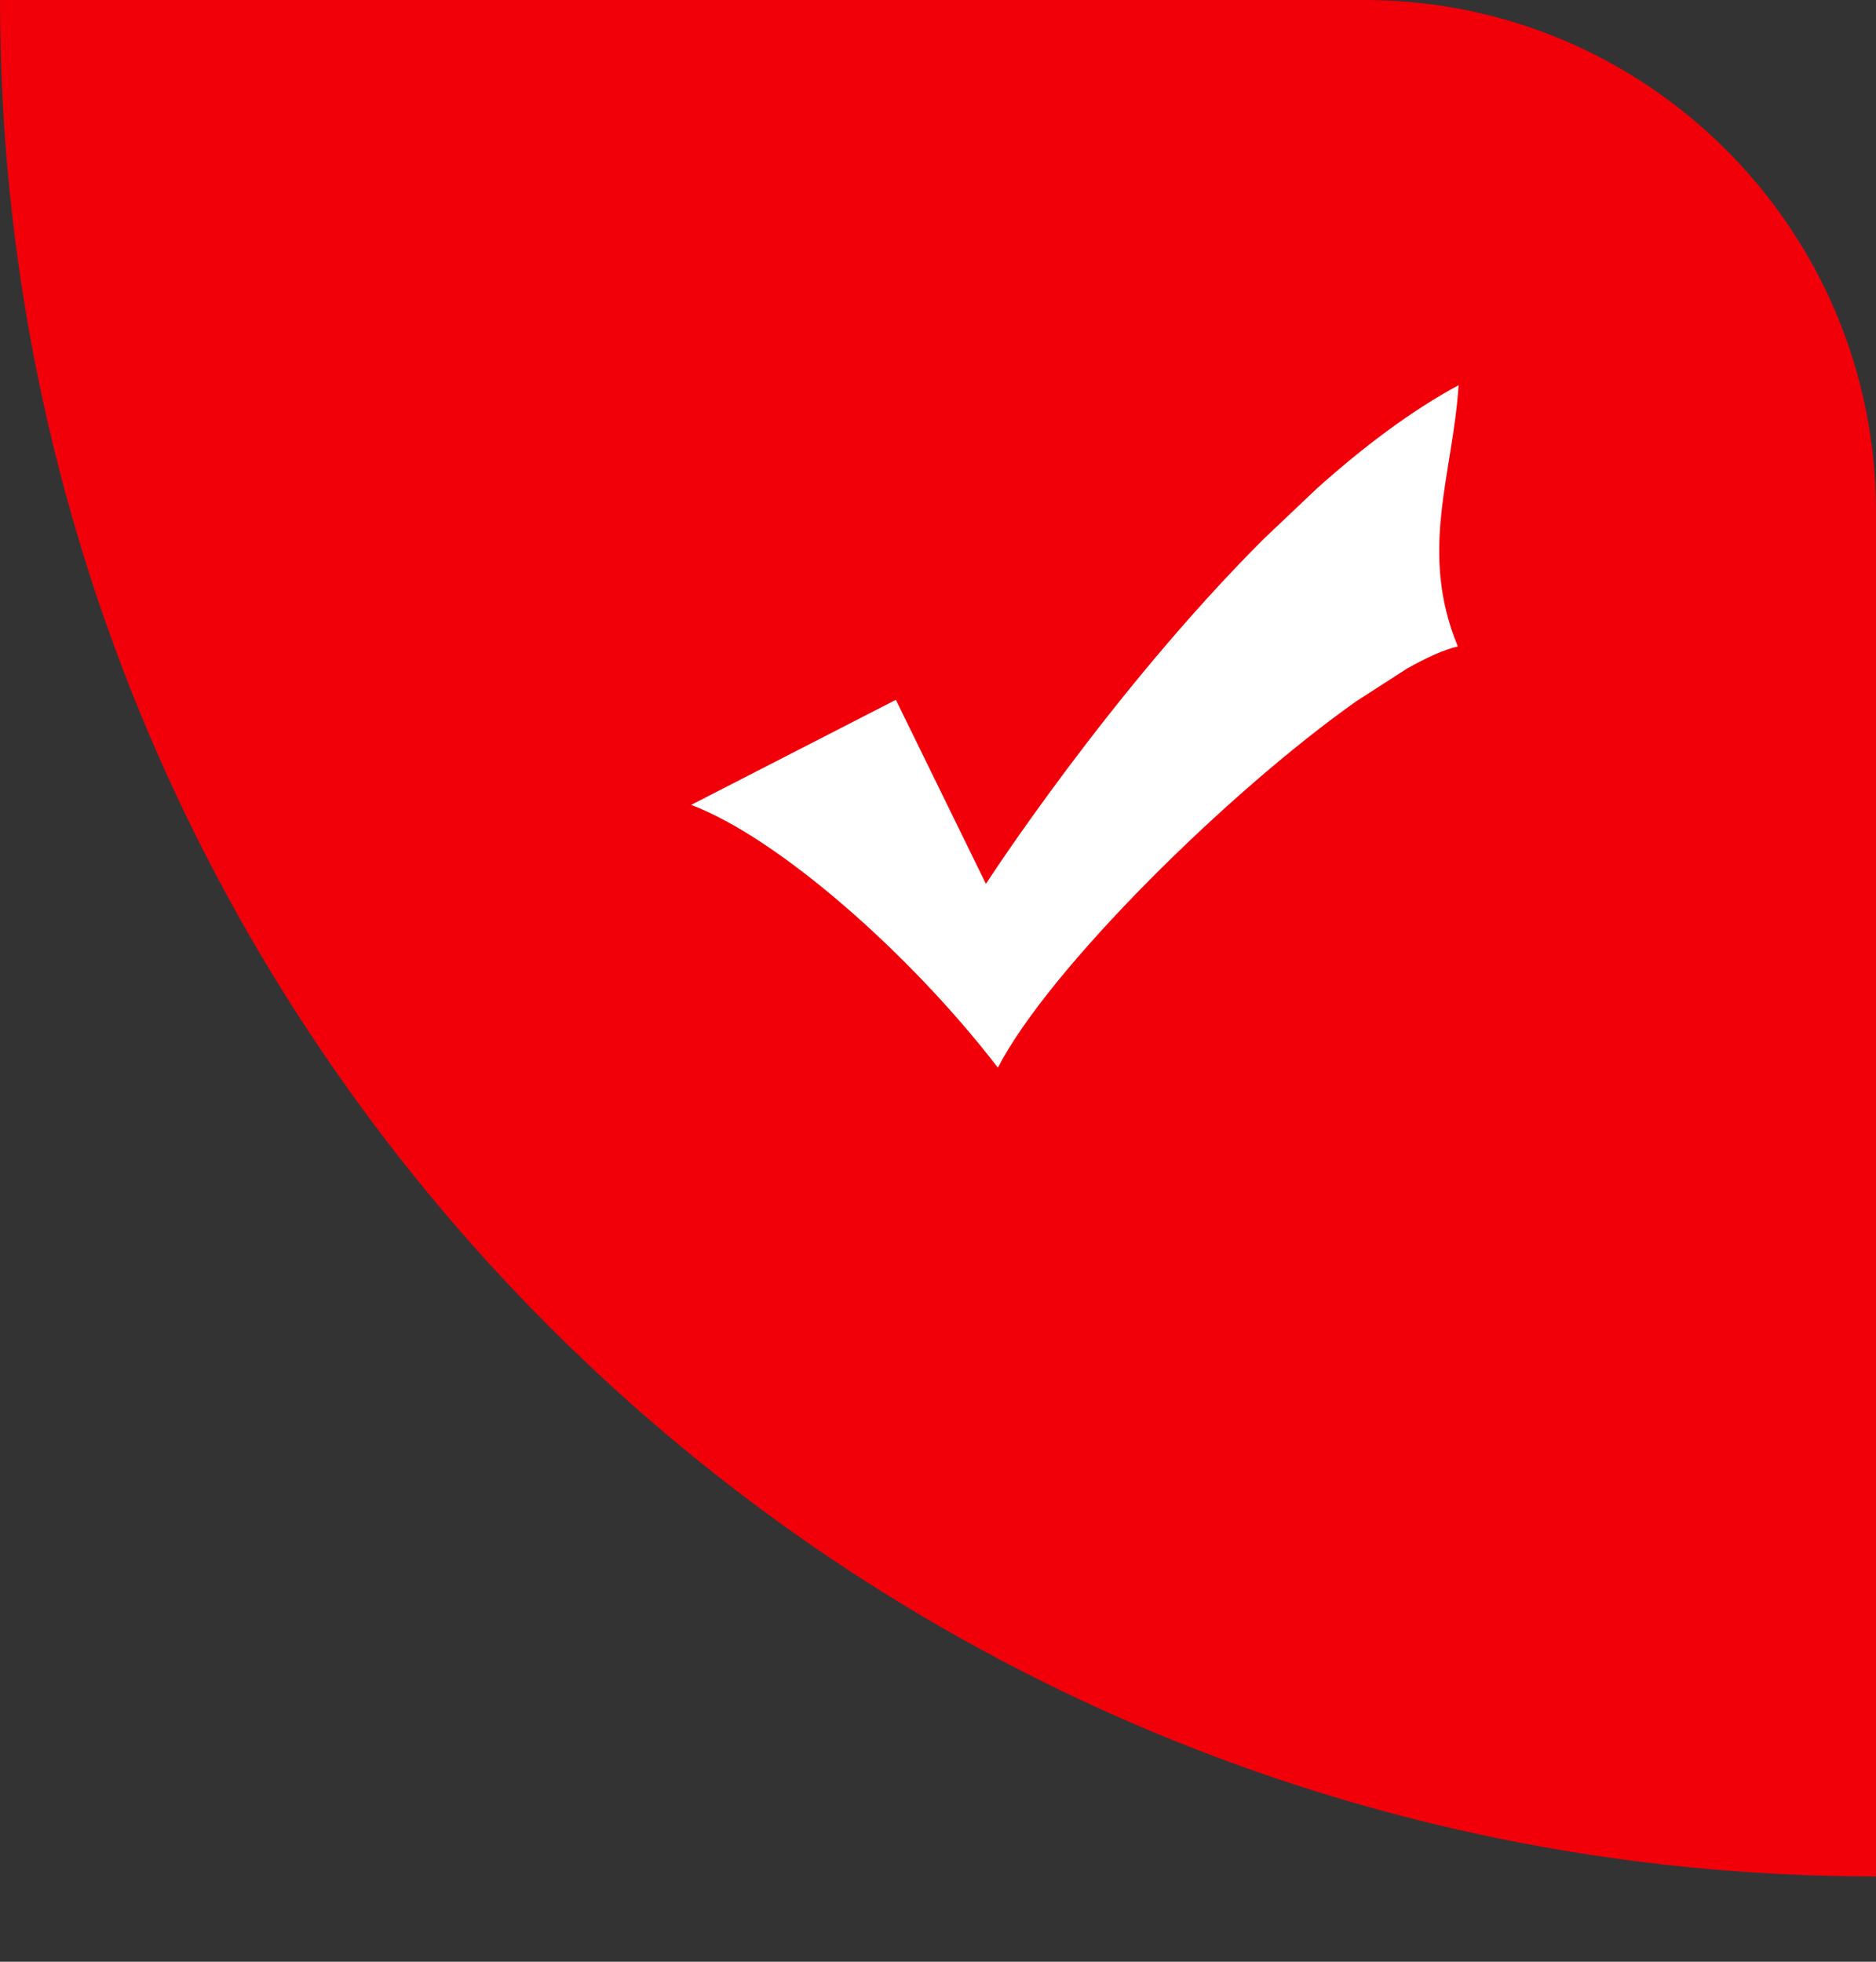
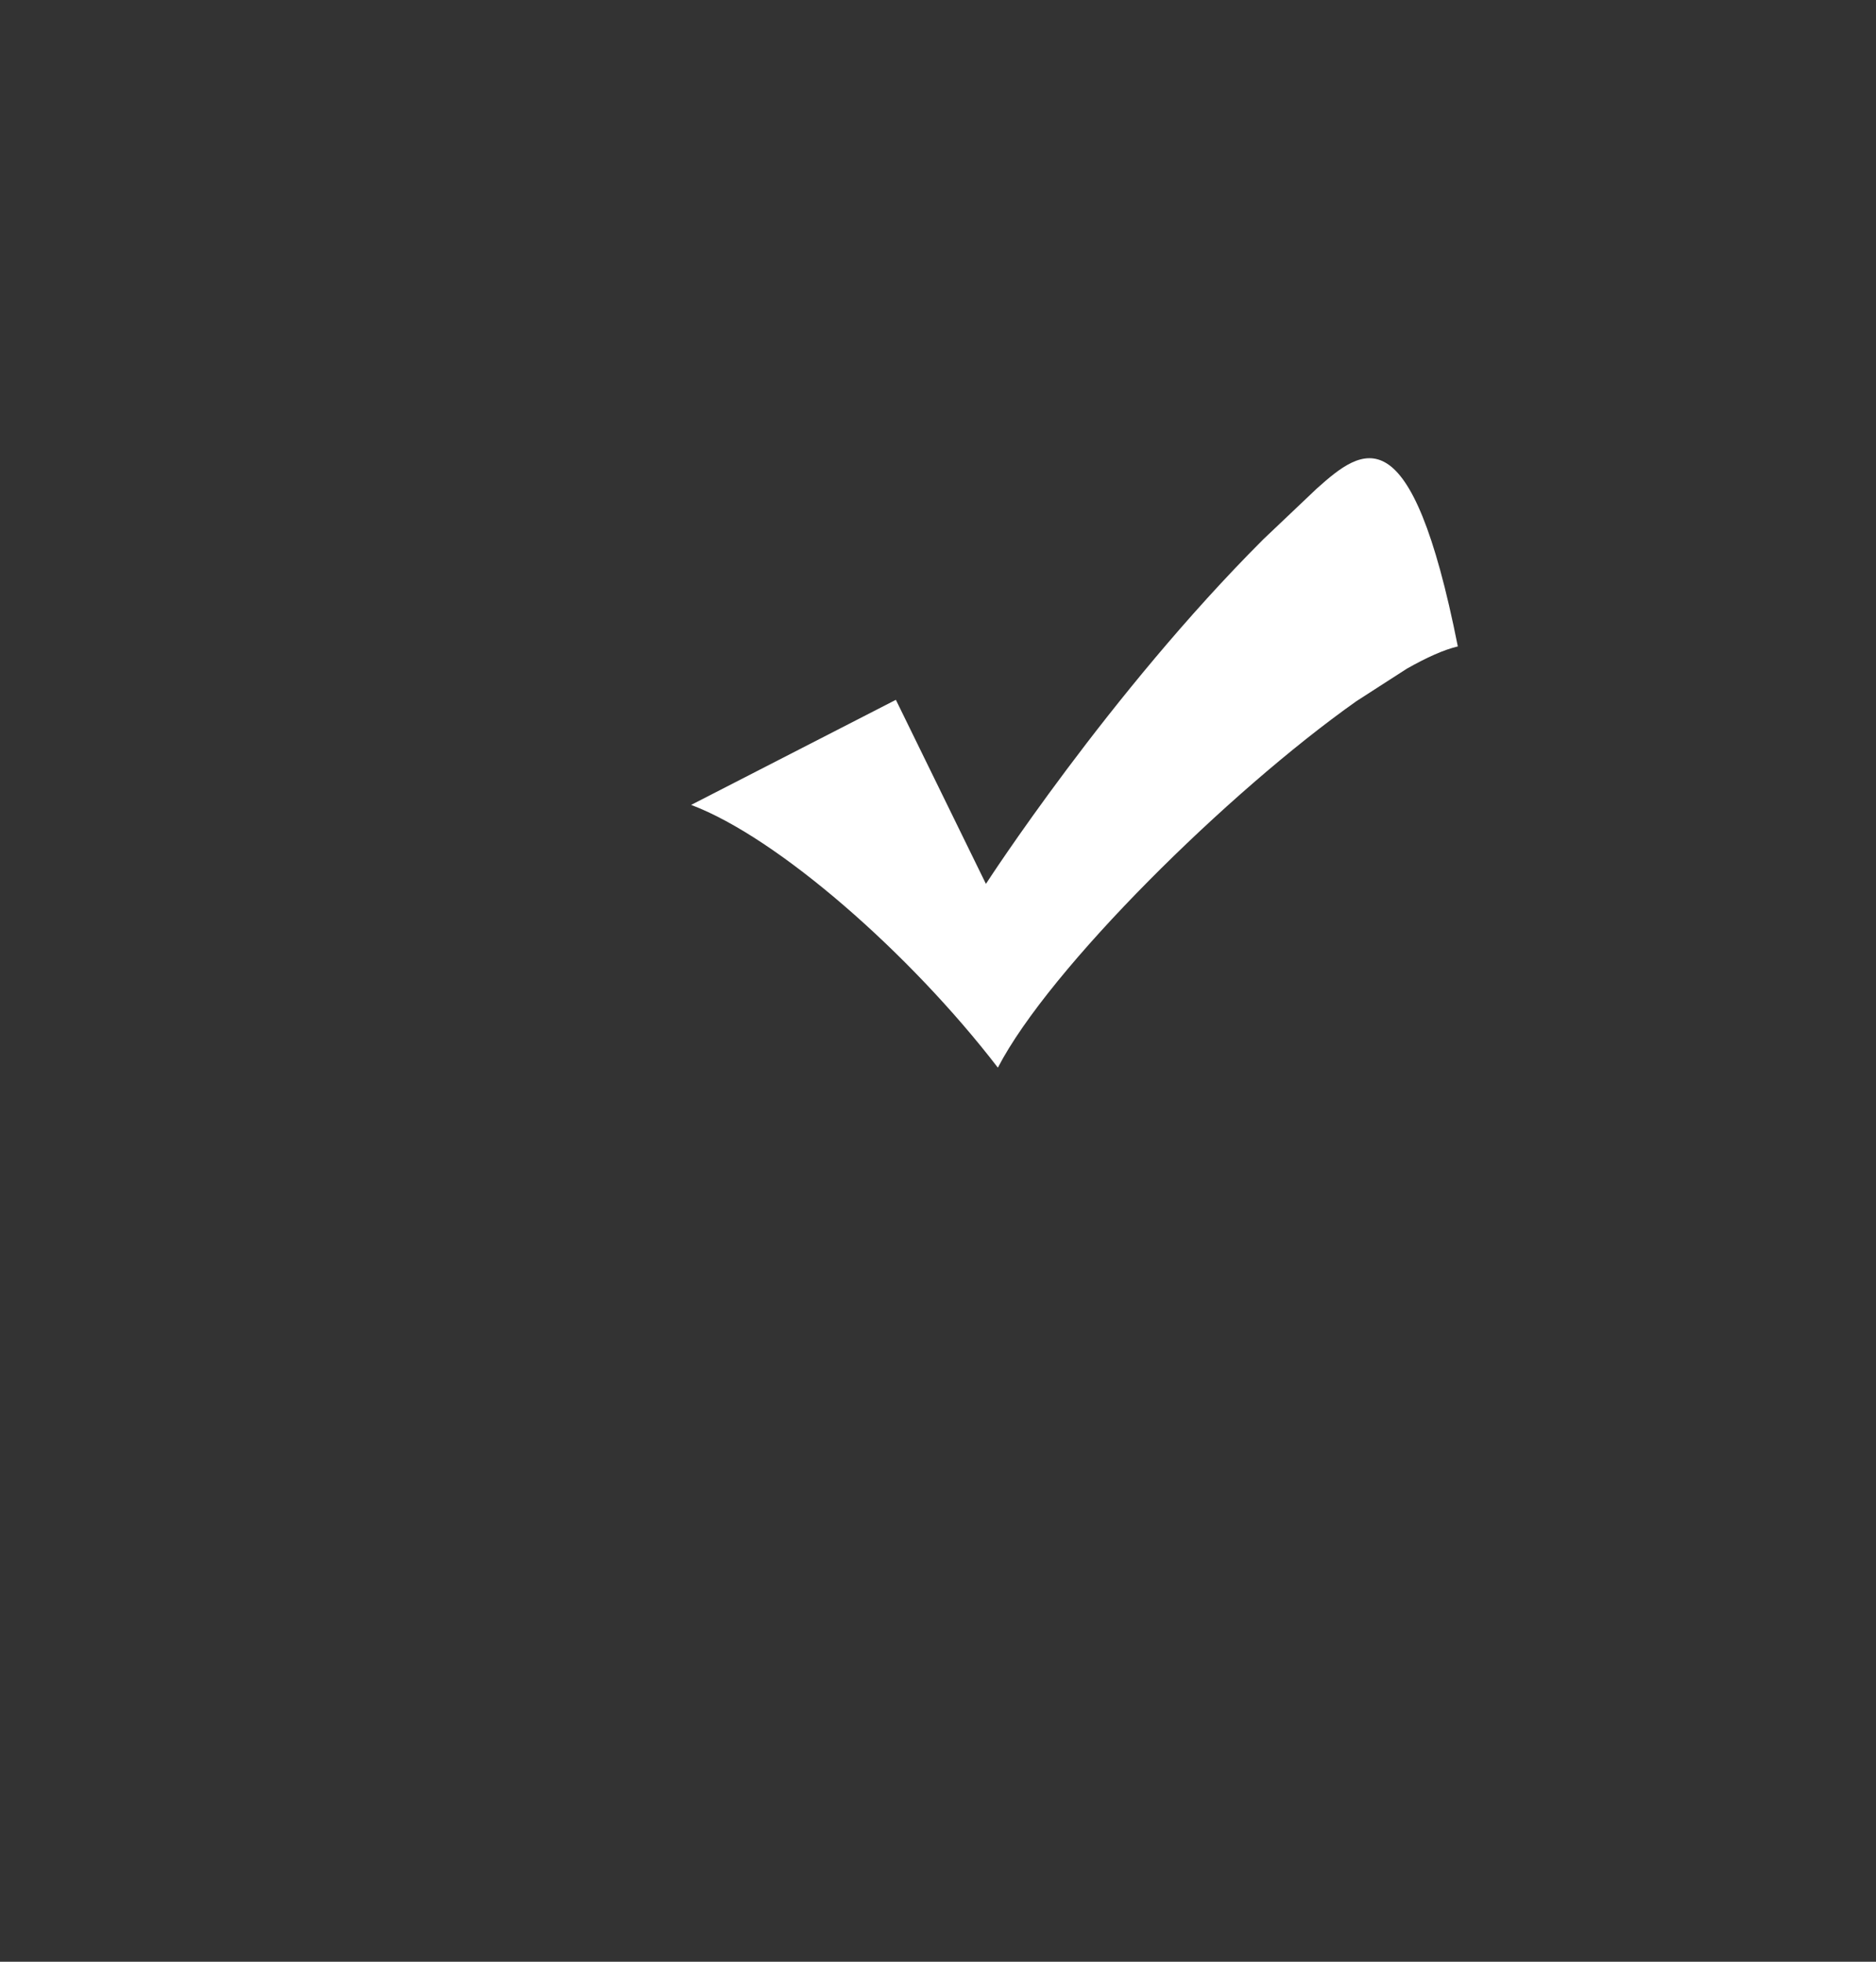
<svg xmlns="http://www.w3.org/2000/svg" width="22px" height="23px" viewBox="0 0 22 23" version="1.1">
  <rect x="0" y="0" width="22" height="23" fill="#333333" stroke="none" />
  <title>编组 37</title>
  <g id="新年换肤-主页面-1205" stroke="none" stroke-width="1" fill="none" fill-rule="evenodd">
    <g id="取号页面-新年换肤" transform="translate(-337, -375)">
      <g id="编组-23" transform="translate(0, 240)">
        <g id="编组-10" transform="translate(94, 110)">
          <g id="编组-7" transform="translate(0, 25)">
            <g id="编组" transform="translate(243, 0)">
-               <path d="M0,0 L16,0 C19.314,-6.08718376e-16 22,2.686 22,6 L22,22 L22,22 C9.85,22 1.48797825e-15,12.15 0,0 L0,0 L0,0 Z" id="矩形" fill="#F1000A" />
-               <path d="M11.703,12.516 C12.304,11.355 14.407,9.28 15.908,8.22 L16.498,7.84 C16.731,7.708 16.934,7.617 17.096,7.579 C16.634,6.465 17.039,5.56 17.105,4.516 C16.547,4.817 15.984,5.243 15.442,5.728 L14.814,6.324 C13.004,8.133 11.562,10.363 11.562,10.363 L10.506,8.205 L8.105,9.437 C9.121,9.819 10.675,11.181 11.7,12.515 L11.703,12.516 L11.703,12.516 Z" id="路径" fill="#FFFFFF" fill-rule="nonzero" />
+               <path d="M11.703,12.516 C12.304,11.355 14.407,9.28 15.908,8.22 L16.498,7.84 C16.731,7.708 16.934,7.617 17.096,7.579 C16.547,4.817 15.984,5.243 15.442,5.728 L14.814,6.324 C13.004,8.133 11.562,10.363 11.562,10.363 L10.506,8.205 L8.105,9.437 C9.121,9.819 10.675,11.181 11.7,12.515 L11.703,12.516 L11.703,12.516 Z" id="路径" fill="#FFFFFF" fill-rule="nonzero" />
            </g>
          </g>
        </g>
      </g>
    </g>
  </g>
</svg>